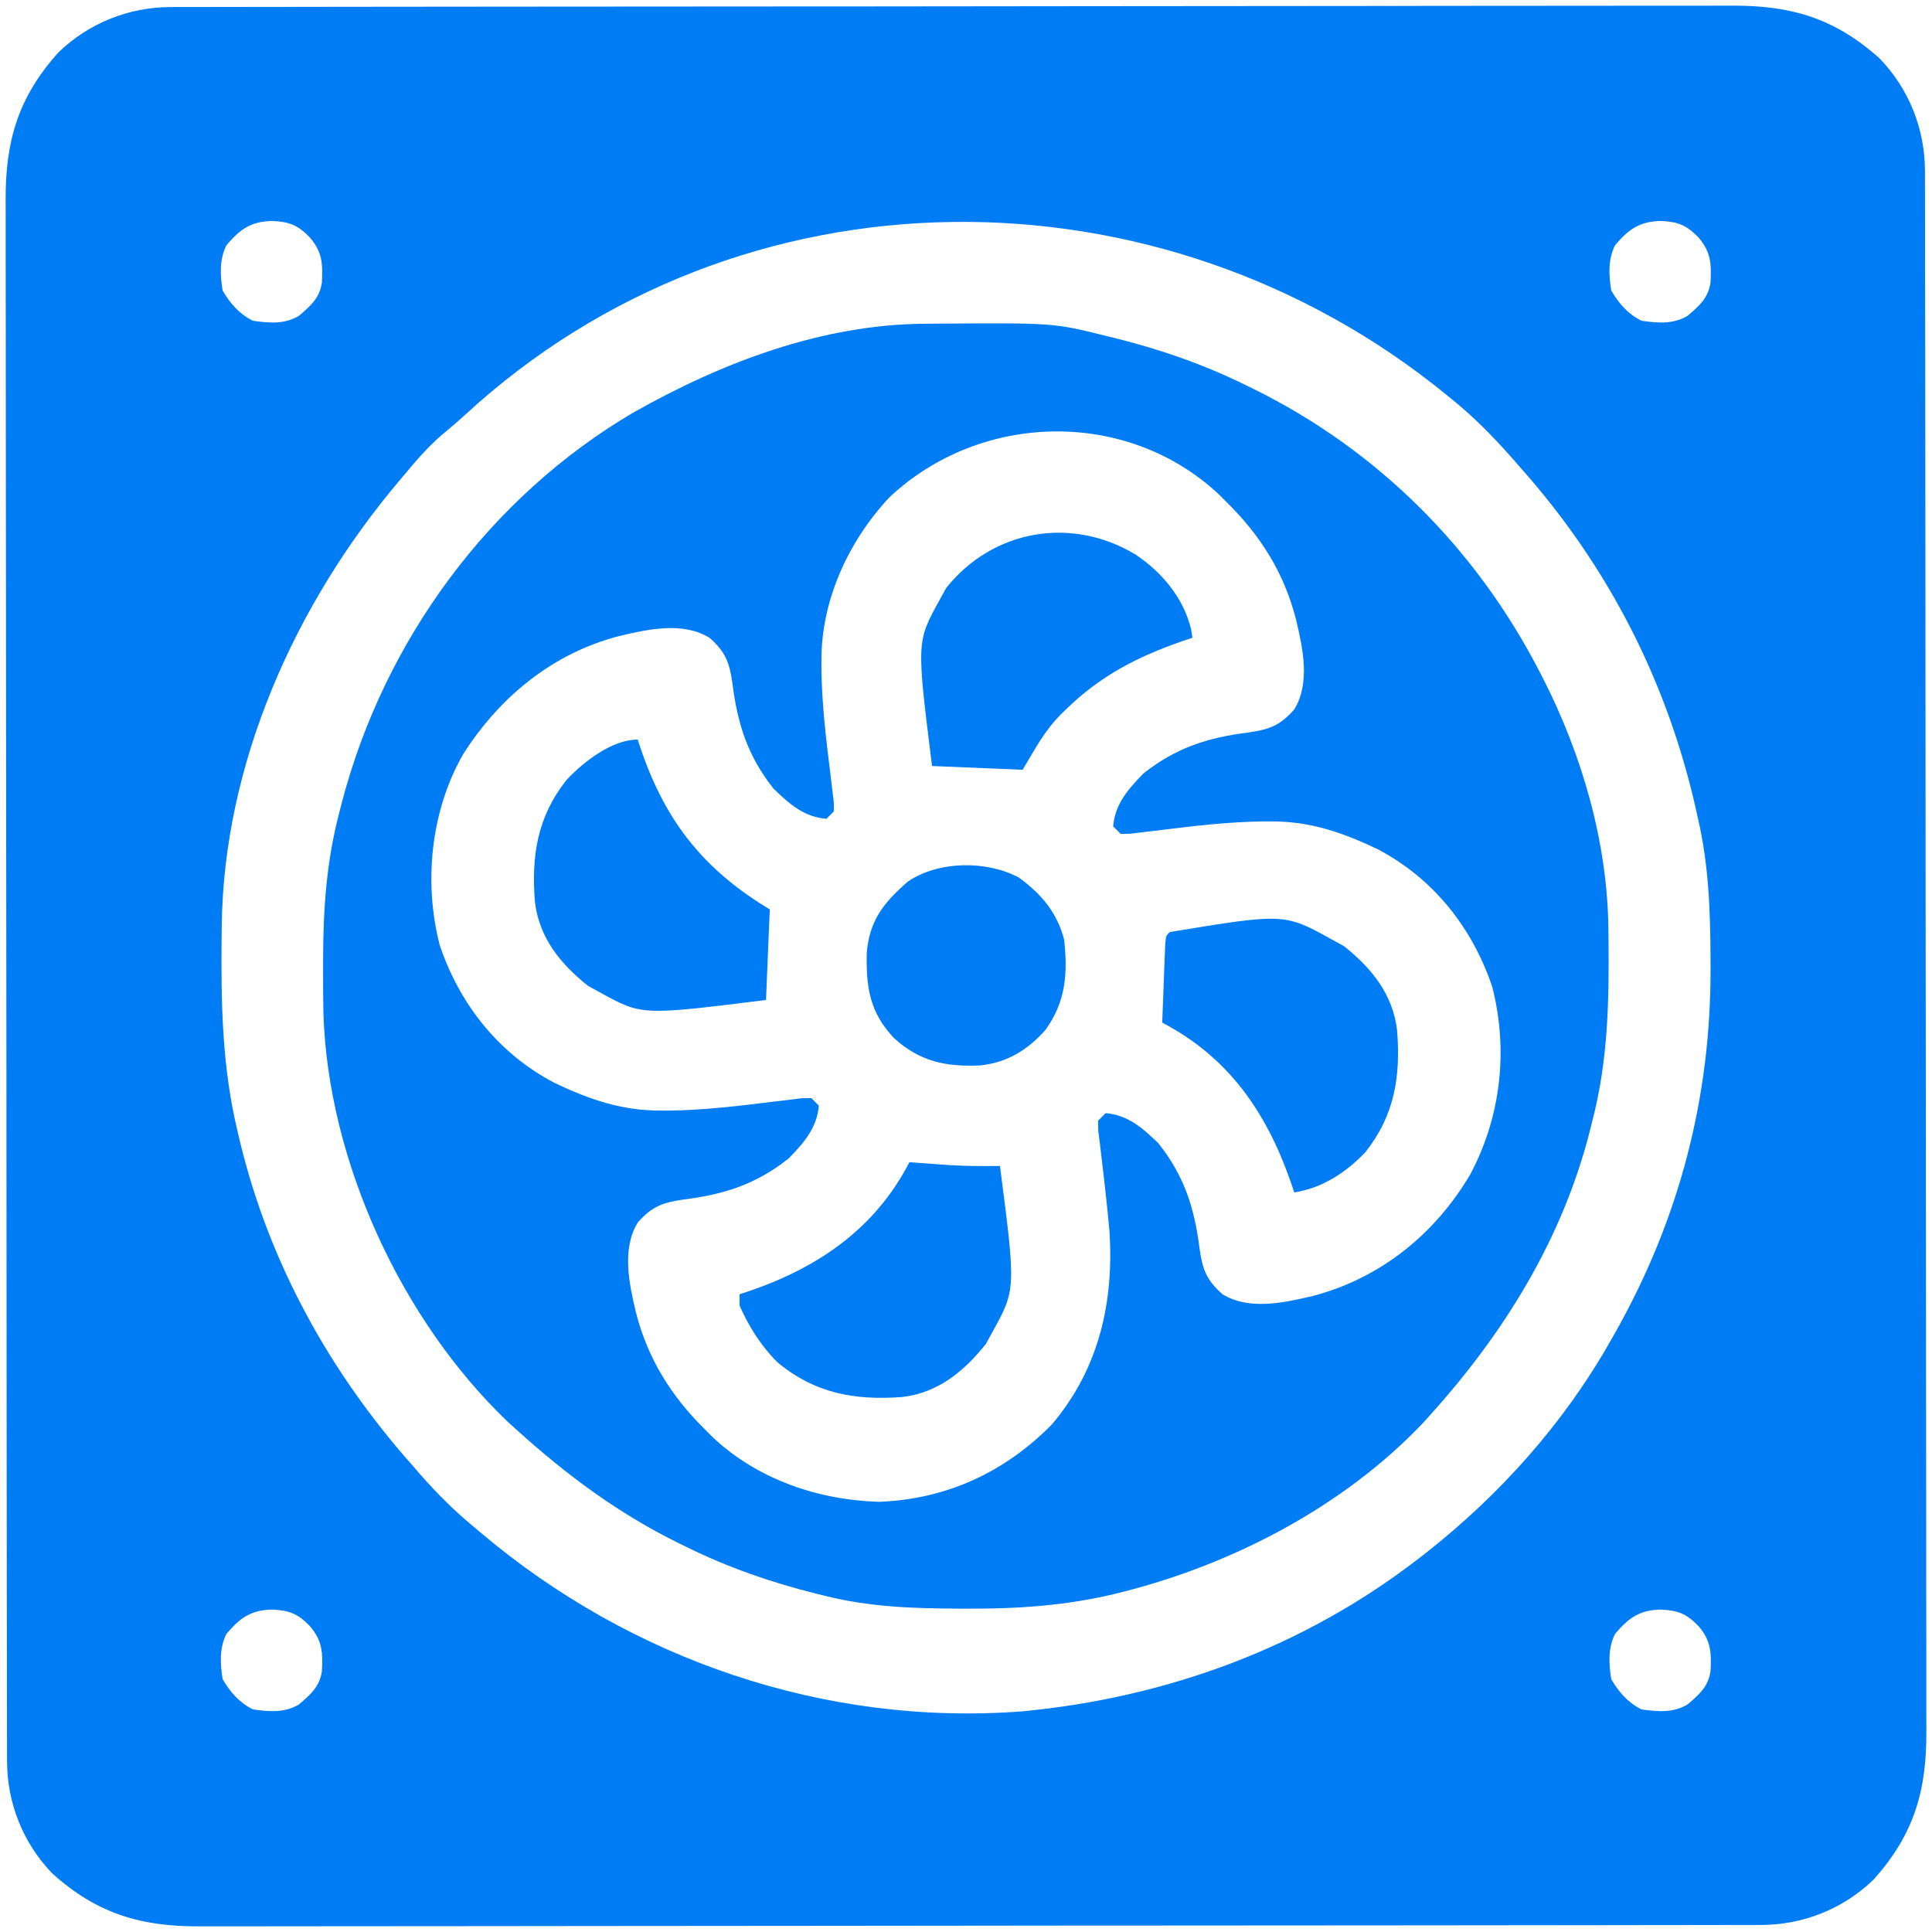
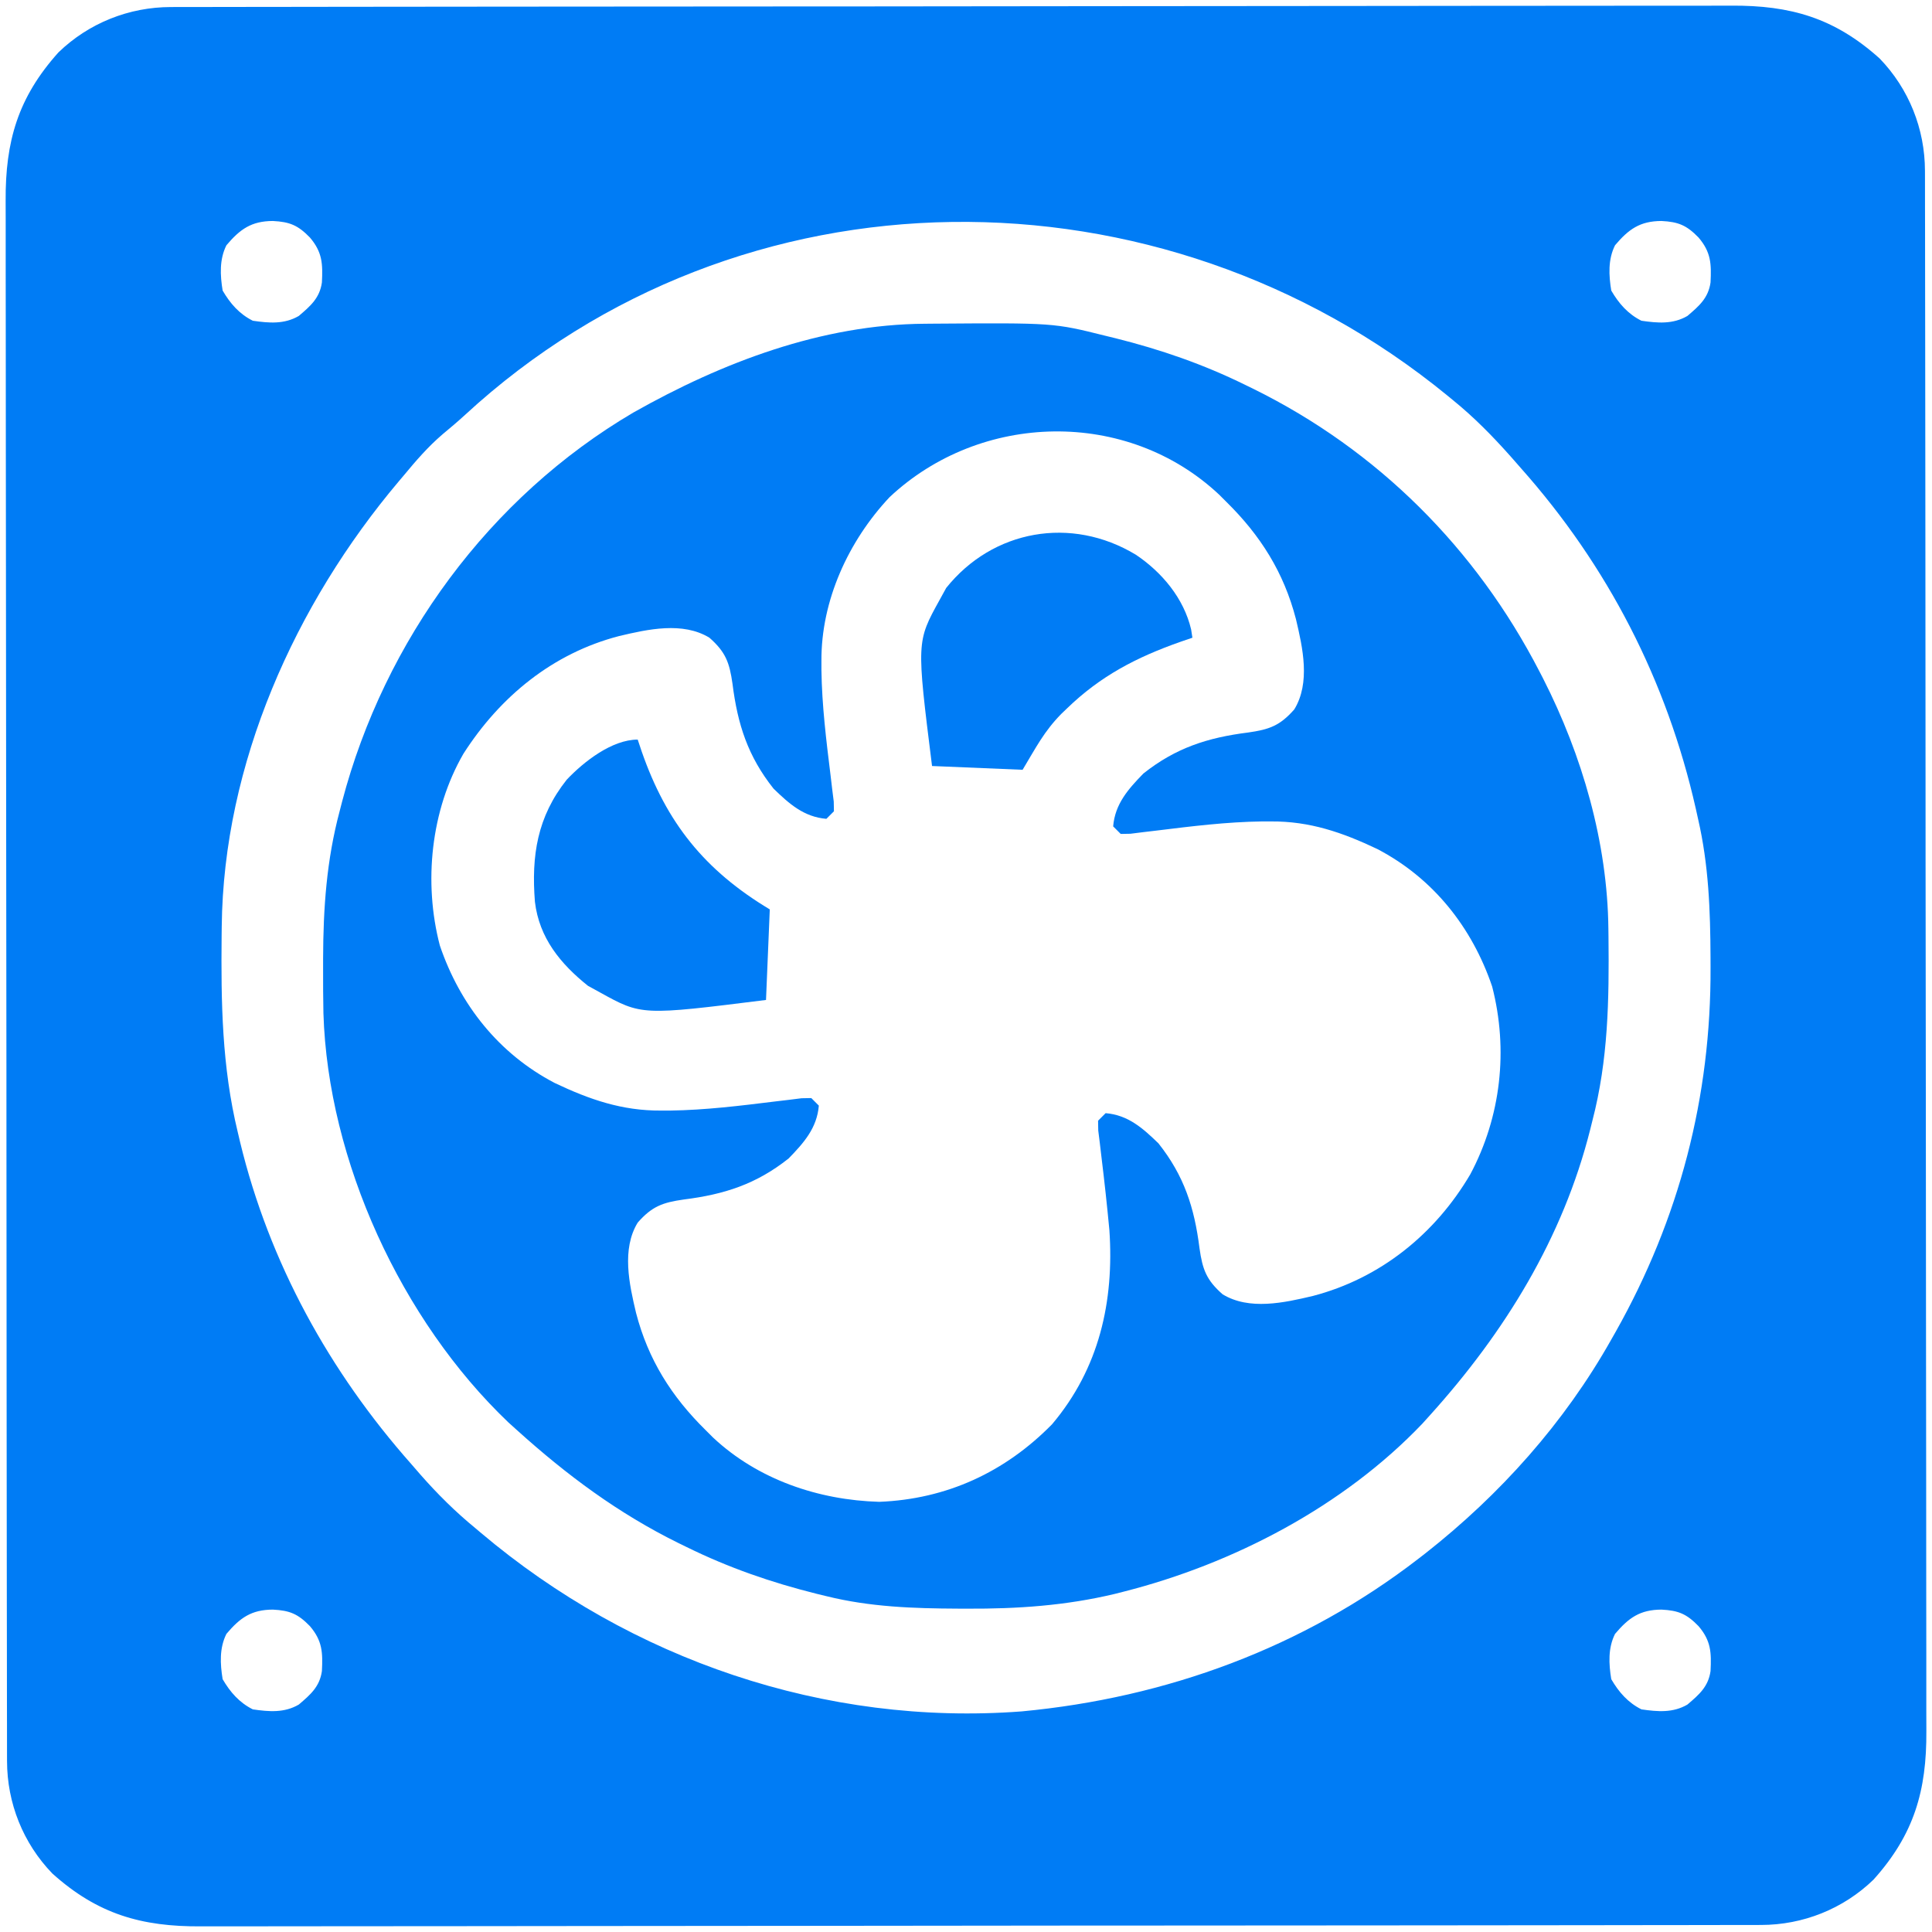
<svg xmlns="http://www.w3.org/2000/svg" width="512" height="512">
  <path d="M0 0 C0.737 -0.002 1.475 -0.005 2.235 -0.007 C4.719 -0.014 7.204 -0.013 9.689 -0.013 C11.483 -0.016 13.277 -0.02 15.071 -0.024 C20.011 -0.034 24.952 -0.038 29.893 -0.04 C35.218 -0.044 40.542 -0.054 45.867 -0.063 C58.732 -0.082 71.596 -0.093 84.461 -0.101 C90.518 -0.106 96.575 -0.111 102.632 -0.116 C122.765 -0.133 142.897 -0.148 163.03 -0.155 C168.255 -0.157 173.481 -0.159 178.706 -0.161 C180.005 -0.161 181.304 -0.162 182.642 -0.162 C203.683 -0.171 224.724 -0.196 245.764 -0.229 C267.362 -0.262 288.961 -0.28 310.559 -0.283 C322.687 -0.285 334.815 -0.294 346.943 -0.319 C357.272 -0.341 367.6 -0.349 377.929 -0.339 C383.198 -0.335 388.467 -0.337 393.736 -0.356 C398.563 -0.374 403.39 -0.373 408.217 -0.357 C409.96 -0.355 411.703 -0.359 413.446 -0.371 C429.282 -0.472 440.895 2.892 452.854 13.634 C460.637 21.682 464.849 32.338 464.864 43.405 C464.866 44.142 464.868 44.88 464.871 45.64 C464.877 48.124 464.877 50.609 464.877 53.093 C464.88 54.887 464.884 56.682 464.888 58.476 C464.898 63.416 464.901 68.357 464.904 73.298 C464.908 78.623 464.918 83.947 464.926 89.272 C464.946 102.137 464.956 115.001 464.965 127.866 C464.969 133.923 464.975 139.98 464.98 146.037 C464.997 166.169 465.012 186.302 465.019 206.435 C465.021 211.66 465.023 216.886 465.025 222.111 C465.025 223.41 465.025 224.709 465.026 226.047 C465.034 247.088 465.06 268.128 465.092 289.169 C465.125 310.767 465.143 332.365 465.146 353.964 C465.149 366.092 465.157 378.22 465.183 390.348 C465.205 400.677 465.213 411.005 465.203 421.334 C465.198 426.603 465.2 431.872 465.22 437.141 C465.237 441.968 465.236 446.795 465.221 451.622 C465.218 453.365 465.223 455.108 465.235 456.851 C465.336 472.687 461.972 484.3 451.229 496.259 C443.182 504.041 432.526 508.253 421.459 508.268 C420.721 508.271 419.984 508.273 419.224 508.276 C416.739 508.282 414.255 508.282 411.77 508.281 C409.976 508.285 408.182 508.288 406.388 508.293 C401.447 508.303 396.506 508.306 391.566 508.309 C386.241 508.313 380.916 508.322 375.592 508.331 C362.727 508.351 349.862 508.361 336.998 508.37 C330.941 508.374 324.884 508.38 318.827 508.385 C298.694 508.402 278.561 508.416 258.429 508.424 C253.203 508.426 247.978 508.427 242.753 508.429 C240.804 508.43 240.804 508.43 238.817 508.431 C217.776 508.439 196.735 508.464 175.694 508.497 C154.096 508.53 132.498 508.548 110.9 508.551 C98.772 508.553 86.644 508.562 74.516 508.588 C64.187 508.609 53.858 508.617 43.53 508.608 C38.261 508.603 32.992 508.605 27.722 508.625 C22.895 508.642 18.069 508.641 13.242 508.626 C11.499 508.623 9.756 508.628 8.013 508.639 C-7.823 508.741 -19.436 505.377 -31.396 494.634 C-39.178 486.587 -43.39 475.93 -43.405 464.864 C-43.407 464.126 -43.41 463.389 -43.412 462.629 C-43.419 460.144 -43.418 457.66 -43.418 455.175 C-43.421 453.381 -43.425 451.587 -43.429 449.793 C-43.439 444.852 -43.443 439.911 -43.445 434.97 C-43.449 429.646 -43.459 424.321 -43.468 418.996 C-43.487 406.132 -43.497 393.267 -43.506 380.403 C-43.511 374.346 -43.516 368.289 -43.521 362.232 C-43.538 342.099 -43.553 321.966 -43.56 301.834 C-43.562 296.608 -43.564 291.383 -43.566 286.157 C-43.566 284.859 -43.567 283.56 -43.567 282.222 C-43.576 261.181 -43.601 240.14 -43.633 219.099 C-43.666 197.501 -43.684 175.903 -43.688 154.305 C-43.69 142.177 -43.699 130.049 -43.724 117.92 C-43.746 107.592 -43.754 97.263 -43.744 86.935 C-43.74 81.665 -43.742 76.396 -43.761 71.127 C-43.779 66.3 -43.778 61.474 -43.762 56.647 C-43.76 54.904 -43.764 53.16 -43.776 51.418 C-43.877 35.582 -40.513 23.968 -29.771 12.009 C-21.723 4.227 -11.067 0.015 0 0 Z M14.729 63.134 C12.851 66.891 13.066 71.054 13.729 75.134 C15.729 78.568 18.153 81.346 21.729 83.134 C26.031 83.756 30.063 84.105 33.909 81.865 C36.989 79.239 39.439 77.148 40.038 72.998 C40.289 68.037 40.159 64.947 36.854 61.072 C33.711 57.844 31.546 56.924 27.042 56.697 C21.338 56.722 18.346 58.865 14.729 63.134 Z M77.936 108.115 C76.015 109.873 74.053 111.542 72.042 113.197 C68.179 116.506 64.968 120.221 61.729 124.134 C61.305 124.635 60.881 125.136 60.444 125.653 C32.916 158.261 13.939 200.529 13.491 243.701 C13.481 244.489 13.471 245.277 13.461 246.089 C13.287 263.785 13.537 280.835 17.729 298.134 C17.938 299.021 18.147 299.908 18.363 300.822 C26.103 332.774 42.028 361.628 63.729 386.134 C64.525 387.052 65.32 387.97 66.14 388.915 C70.694 394.103 75.395 398.76 80.729 403.134 C81.475 403.764 81.475 403.764 82.235 404.406 C121.958 437.947 173.382 455.614 225.479 451.673 C263.849 448.067 300.138 434.789 330.729 411.134 C331.295 410.697 331.861 410.259 332.444 409.809 C352.305 394.205 369.329 375.163 381.729 353.134 C382.311 352.111 382.311 352.111 382.904 351.067 C399.779 321.109 408.201 288.809 408.042 254.447 C408.04 253.609 408.038 252.771 408.035 251.908 C407.984 239.423 407.551 227.344 404.729 215.134 C404.531 214.238 404.332 213.342 404.127 212.419 C396.451 178.474 380.824 148.114 357.729 122.134 C356.426 120.647 356.426 120.647 355.097 119.13 C350.272 113.709 345.367 108.702 339.729 104.134 C339.24 103.732 338.75 103.33 338.246 102.916 C262.266 40.743 150.915 40.795 77.936 108.115 Z M382.729 63.134 C380.851 66.891 381.066 71.054 381.729 75.134 C383.729 78.568 386.153 81.346 389.729 83.134 C394.031 83.756 398.063 84.105 401.909 81.865 C404.989 79.239 407.439 77.148 408.038 72.998 C408.289 68.037 408.159 64.947 404.854 61.072 C401.711 57.844 399.546 56.924 395.042 56.697 C389.338 56.722 386.346 58.865 382.729 63.134 Z M14.729 431.134 C12.851 434.891 13.066 439.054 13.729 443.134 C15.729 446.568 18.153 449.346 21.729 451.134 C26.031 451.756 30.063 452.105 33.909 449.865 C36.989 447.239 39.439 445.148 40.038 440.998 C40.289 436.037 40.159 432.947 36.854 429.072 C33.711 425.844 31.546 424.924 27.042 424.697 C21.338 424.722 18.346 426.865 14.729 431.134 Z M382.729 431.134 C380.851 434.891 381.066 439.054 381.729 443.134 C383.729 446.568 386.153 449.346 389.729 451.134 C394.031 451.756 398.063 452.105 401.909 449.865 C404.989 447.239 407.439 445.148 408.038 440.998 C408.289 436.037 408.159 432.947 404.854 429.072 C401.711 425.844 399.546 424.924 395.042 424.697 C389.338 424.722 386.346 426.865 382.729 431.134 Z " fill="#007CF5" transform="translate(45.271,1.866)" />
  <path d="M0 0 C1.14 -0.011 1.14 -0.011 2.303 -0.021 C34.071 -0.249 34.071 -0.249 47.891 3.203 C49.148 3.509 49.148 3.509 50.431 3.821 C62.443 6.817 73.786 10.736 84.891 16.203 C85.586 16.542 86.282 16.881 86.999 17.23 C119.992 33.481 146.059 59.58 162.891 92.203 C163.37 93.131 163.37 93.131 163.859 94.077 C174.185 114.383 180.881 137.439 181.129 160.305 C181.139 161.055 181.148 161.806 181.158 162.579 C181.33 179.175 181.102 195.037 176.891 211.203 C176.703 211.959 176.516 212.715 176.323 213.493 C169.076 242.321 153.634 267.313 133.891 289.203 C133.215 289.952 132.54 290.701 131.844 291.473 C110.925 313.419 81.787 328.617 52.641 336.016 C51.874 336.211 51.107 336.405 50.317 336.606 C37.314 339.715 24.509 340.581 11.203 340.516 C10.409 340.513 9.616 340.511 8.798 340.509 C-3.063 340.457 -14.546 340.071 -26.109 337.203 C-27.369 336.897 -27.369 336.897 -28.654 336.585 C-40.664 333.589 -52.007 329.669 -63.109 324.203 C-63.805 323.864 -64.501 323.525 -65.218 323.176 C-81.256 315.276 -94.864 305.15 -108.109 293.203 C-108.858 292.528 -109.607 291.852 -110.379 291.156 C-138.737 264.127 -158.208 221.84 -159.399 182.708 C-159.479 178.727 -159.494 174.747 -159.484 170.766 C-159.484 169.927 -159.483 169.089 -159.483 168.225 C-159.443 154.855 -158.567 142.176 -155.109 129.203 C-154.89 128.352 -154.67 127.5 -154.444 126.623 C-143.223 83.964 -115.441 45.962 -77.237 23.516 C-53.768 10.255 -27.319 0.169 0 0 Z M-9.359 45.953 C-20.258 57.543 -27.532 73.382 -27.422 89.391 C-27.422 90.174 -27.422 90.957 -27.422 91.763 C-27.293 101.118 -26.147 110.402 -25.001 119.678 C-24.859 120.884 -24.717 122.09 -24.57 123.332 C-24.434 124.416 -24.298 125.499 -24.158 126.615 C-24.142 127.469 -24.126 128.323 -24.109 129.203 C-24.769 129.863 -25.429 130.523 -26.109 131.203 C-32.06 130.709 -35.959 127.232 -40.109 123.203 C-46.92 114.624 -49.637 106.16 -50.984 95.453 C-51.787 89.774 -52.803 86.997 -57.109 83.203 C-64.166 78.894 -73.429 80.956 -81.047 82.766 C-98.589 87.317 -112.601 98.792 -122.297 113.953 C-130.948 128.919 -132.913 148.085 -128.547 164.766 C-123.21 180.497 -112.89 193.48 -98.109 201.203 C-88.863 205.598 -80.229 208.587 -69.922 208.516 C-68.747 208.516 -68.747 208.516 -67.549 208.516 C-58.194 208.386 -48.911 207.24 -39.634 206.095 C-38.428 205.953 -37.223 205.811 -35.98 205.664 C-34.897 205.528 -33.813 205.392 -32.697 205.251 C-31.843 205.236 -30.989 205.22 -30.109 205.203 C-29.449 205.863 -28.789 206.523 -28.109 207.203 C-28.604 213.154 -32.08 217.053 -36.109 221.203 C-44.688 228.014 -53.153 230.731 -63.859 232.078 C-69.539 232.881 -72.316 233.897 -76.109 238.203 C-80.418 245.26 -78.356 254.523 -76.547 262.141 C-73.343 274.491 -67.177 284.277 -58.109 293.203 C-57.137 294.174 -57.137 294.174 -56.145 295.164 C-44.246 306.309 -28.222 311.738 -12.109 312.203 C5.748 311.506 21.241 304.338 33.703 291.641 C46.188 276.857 50.175 259.139 48.891 240.203 C48.281 233.717 47.578 227.243 46.783 220.778 C46.64 219.567 46.498 218.357 46.352 217.109 C46.215 216.019 46.079 214.93 45.939 213.807 C45.923 212.947 45.907 212.088 45.891 211.203 C46.551 210.543 47.211 209.883 47.891 209.203 C53.842 209.697 57.74 213.174 61.891 217.203 C68.701 225.782 71.418 234.246 72.766 244.953 C73.568 250.632 74.584 253.41 78.891 257.203 C85.946 261.512 95.211 259.451 102.828 257.641 C120.666 252.984 135.223 241.25 144.539 225.398 C152.663 210.141 154.657 192.453 150.328 175.641 C144.991 159.909 134.671 146.926 119.891 139.203 C110.644 134.808 102.01 131.82 91.703 131.891 C90.92 131.89 90.137 131.89 89.33 131.89 C79.975 132.02 70.692 133.166 61.415 134.311 C60.21 134.453 59.004 134.596 57.762 134.742 C56.136 134.946 56.136 134.946 54.478 135.155 C53.624 135.171 52.77 135.187 51.891 135.203 C51.231 134.543 50.571 133.883 49.891 133.203 C50.385 127.252 53.861 123.353 57.891 119.203 C66.469 112.393 74.934 109.676 85.641 108.328 C91.32 107.525 94.097 106.509 97.891 102.203 C102.2 95.147 100.137 85.884 98.328 78.266 C95.124 65.916 88.959 56.129 79.891 47.203 C79.242 46.556 78.594 45.909 77.926 45.242 C53.526 22.389 14.76 23.315 -9.359 45.953 Z " fill="#007CF5" transform="translate(245.109,85.797)" />
-   <path d="M0 0 C0.51 1.524 0.51 1.524 1.031 3.078 C7.6 22.016 17.725 34.635 35 45 C34.67 52.92 34.34 60.84 34 69 C1.065 73.117 1.065 73.117 -10 67 C-11.578 66.134 -11.578 66.134 -13.188 65.25 C-20.507 59.395 -26.103 52.544 -27.239 42.988 C-28.206 30.776 -26.632 20.483 -18.812 10.625 C-14.262 5.824 -6.817 0 0 0 Z " fill="#007CF5" transform="translate(169,196)" />
+   <path d="M0 0 C0.51 1.524 0.51 1.524 1.031 3.078 C7.6 22.016 17.725 34.635 35 45 C34.67 52.92 34.34 60.84 34 69 C1.065 73.117 1.065 73.117 -10 67 C-11.578 66.134 -11.578 66.134 -13.188 65.25 C-20.507 59.395 -26.103 52.544 -27.239 42.988 C-28.206 30.776 -26.632 20.483 -18.812 10.625 C-14.262 5.824 -6.817 0 0 0 " fill="#007CF5" transform="translate(169,196)" />
  <path d="M0 0 C6.931 4.644 12.718 11.552 14.66 19.805 C14.828 20.891 14.828 20.891 15 22 C13.973 22.352 12.945 22.704 11.887 23.066 C0.199 27.178 -9.35 32.108 -18.312 40.812 C-18.792 41.274 -19.272 41.735 -19.767 42.209 C-24.297 46.823 -26.458 51.096 -30 57 C-37.92 56.67 -45.84 56.34 -54 56 C-58.117 23.065 -58.117 23.065 -52 12 C-51.422 10.948 -50.845 9.896 -50.25 8.812 C-37.911 -6.612 -17.115 -10.342 0 0 Z " fill="#007CF5" transform="translate(301,147)" />
-   <path d="M0 0 C1.468 0.108 1.468 0.108 2.965 0.219 C4.931 0.358 4.931 0.358 6.938 0.5 C8.225 0.593 9.513 0.686 10.84 0.781 C15.23 1.054 19.602 1.034 24 1 C28.24 33.711 28.24 33.711 22 45 C21.422 46.052 20.845 47.104 20.25 48.188 C14.447 55.441 7.566 61.125 -1.93 62.223 C-14.525 63.157 -25.041 61.275 -34.992 53 C-39.264 48.744 -42.583 43.521 -45 38 C-45 37.01 -45 36.02 -45 35 C-43.984 34.66 -42.968 34.319 -41.922 33.969 C-23.855 27.703 -8.929 17.369 0 0 Z " fill="#007CF5" transform="translate(241,308)" />
-   <path d="M0 0 C1.052 0.578 2.104 1.155 3.188 1.75 C10.507 7.605 16.103 14.456 17.239 24.012 C18.206 36.224 16.632 46.517 8.812 56.375 C3.682 61.752 -2.602 65.855 -10 67 C-10.352 65.973 -10.704 64.945 -11.066 63.887 C-17.51 45.573 -27.499 31.152 -45 22 C-44.862 18.187 -44.713 14.375 -44.562 10.562 C-44.523 9.474 -44.484 8.385 -44.443 7.264 C-44.401 6.229 -44.36 5.195 -44.316 4.129 C-44.28 3.171 -44.243 2.212 -44.205 1.225 C-44 -1 -44 -1 -43 -2 C-12.648 -6.992 -12.648 -6.992 0 0 Z " fill="#007CF5" transform="translate(353,249)" />
-   <path d="M0 0 C5.934 4.271 10.206 9.342 12.035 16.465 C13.047 25.453 12.466 33.037 7.035 40.465 C2.275 45.79 -3.047 49.035 -10.168 49.816 C-19.365 50.195 -26.152 48.83 -33.062 42.562 C-39.504 35.672 -40.451 29.209 -40.266 19.938 C-39.52 11.327 -35.76 6.674 -29.379 1.094 C-21.208 -4.42 -8.672 -4.555 0 0 Z " fill="#007CF5" transform="translate(269.965,232.535)" />
</svg>